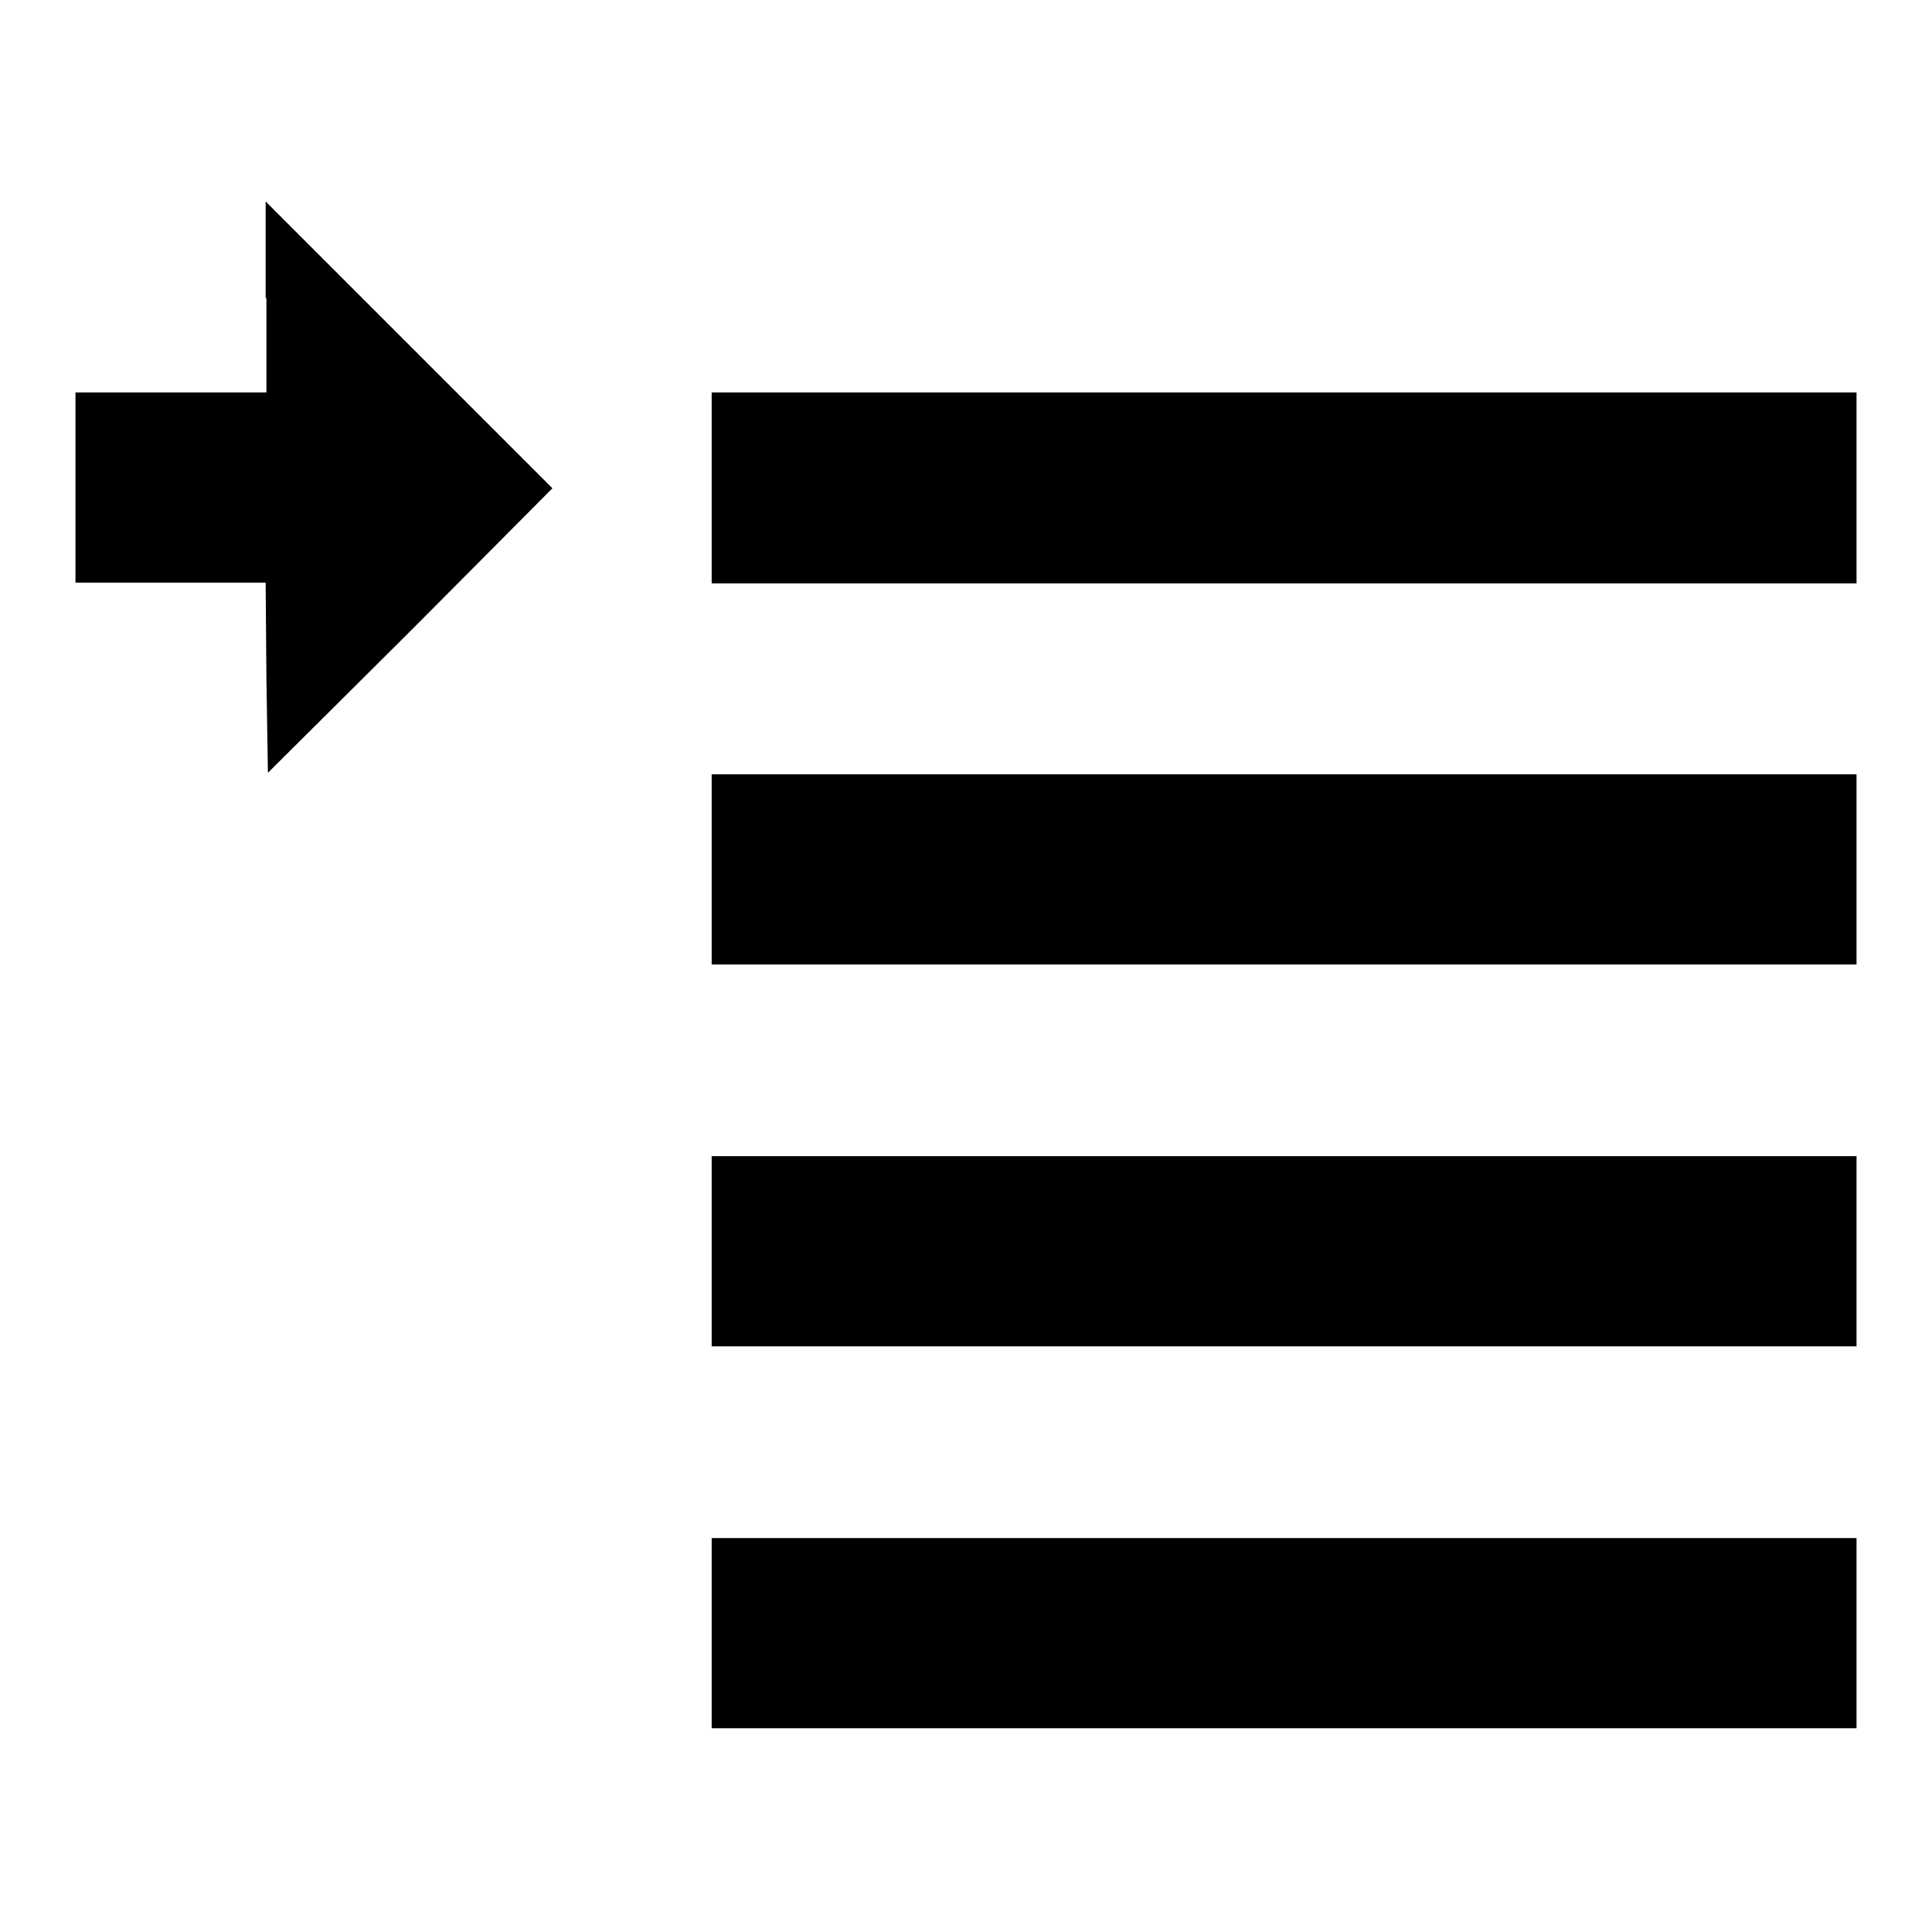
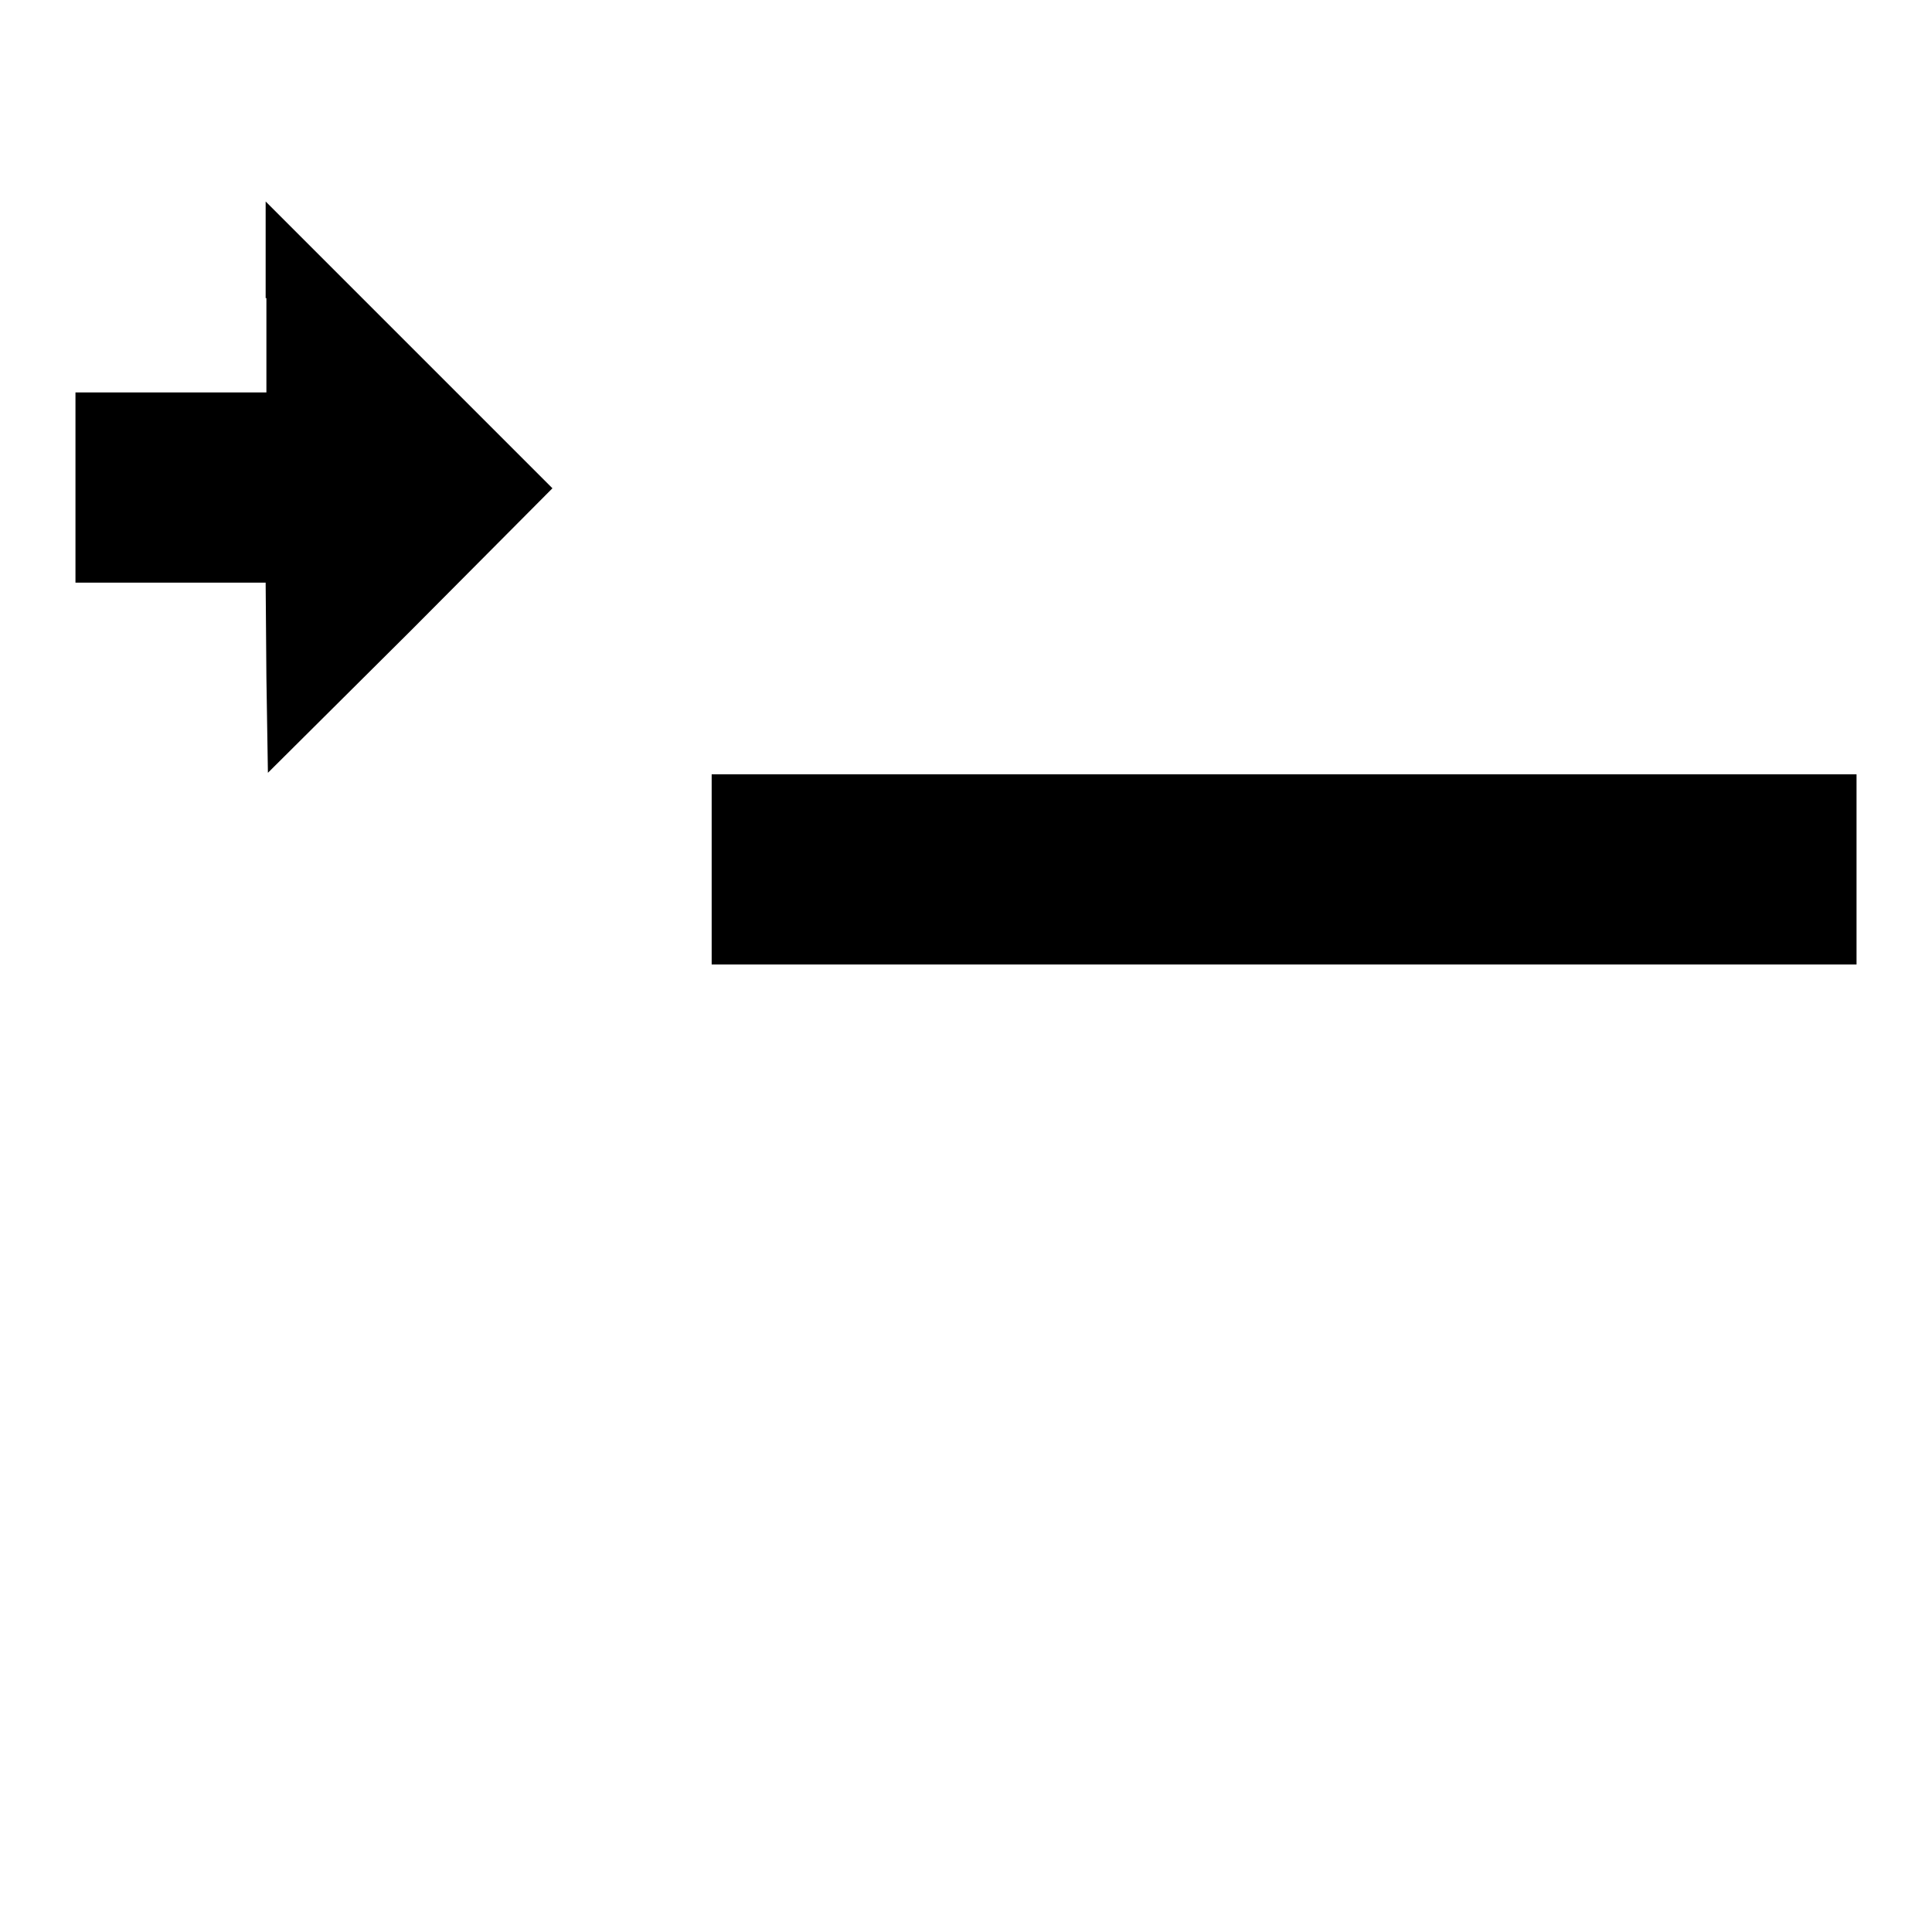
<svg xmlns="http://www.w3.org/2000/svg" version="1.1" x="0px" y="0px" viewBox="0 0 256 256" enable-background="new 0 0 256 256" xml:space="preserve">
  <g>
    <g>
      <g>
        <path fill="#000000" d="M35.3,39.5V52H22.6H10v12.6v12.6h12.6h12.6l0.1,12.6l0.2,12.6l18.9-18.8l18.8-18.9l-19-19l-19-19V39.5z" />
-         <path fill="#000000" d="M94.3,64.7v12.6h75.9H246V64.7V52h-75.9H94.3V64.7z" />
        <path fill="#000000" d="M94.3,115.2v12.6h75.9H246v-12.6v-12.6h-75.9H94.3V115.2z" />
-         <path fill="#000000" d="M94.3,165.8v12.6h75.9H246v-12.6v-12.6h-75.9H94.3V165.8z" />
-         <path fill="#000000" d="M94.3,216.4V229h75.9H246v-12.6v-12.6h-75.9H94.3V216.4z" />
      </g>
    </g>
  </g>
</svg>